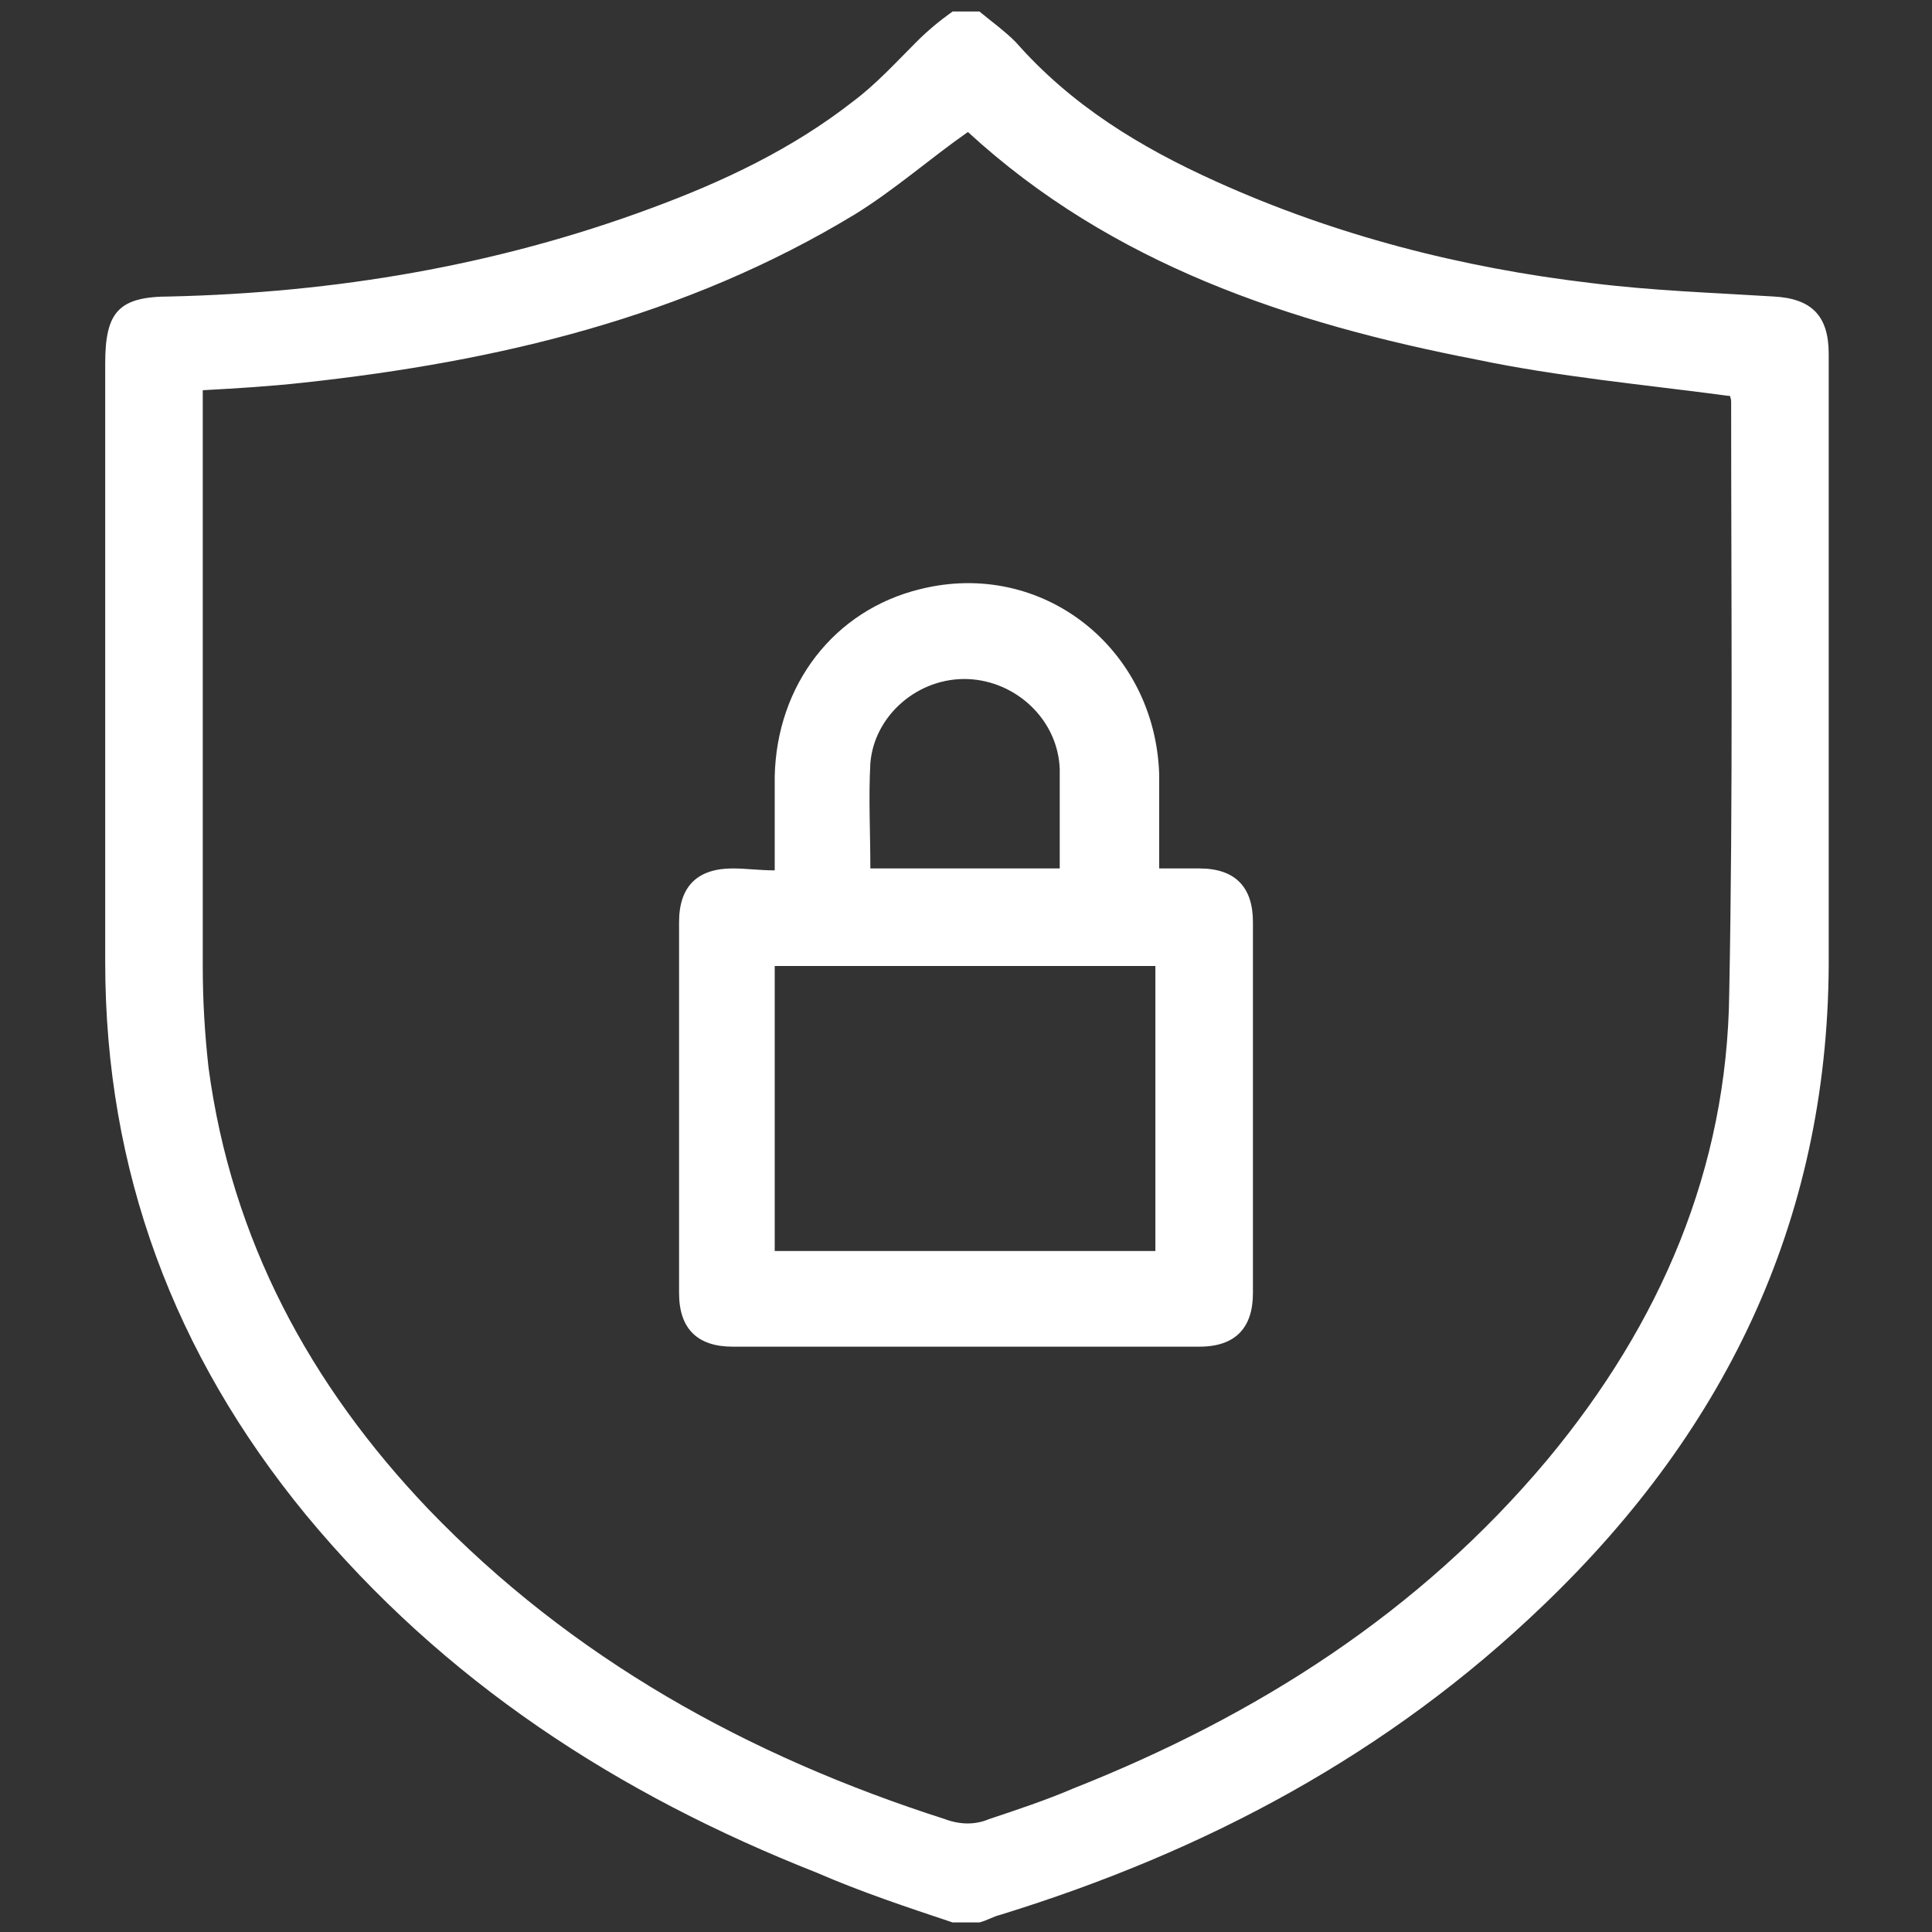
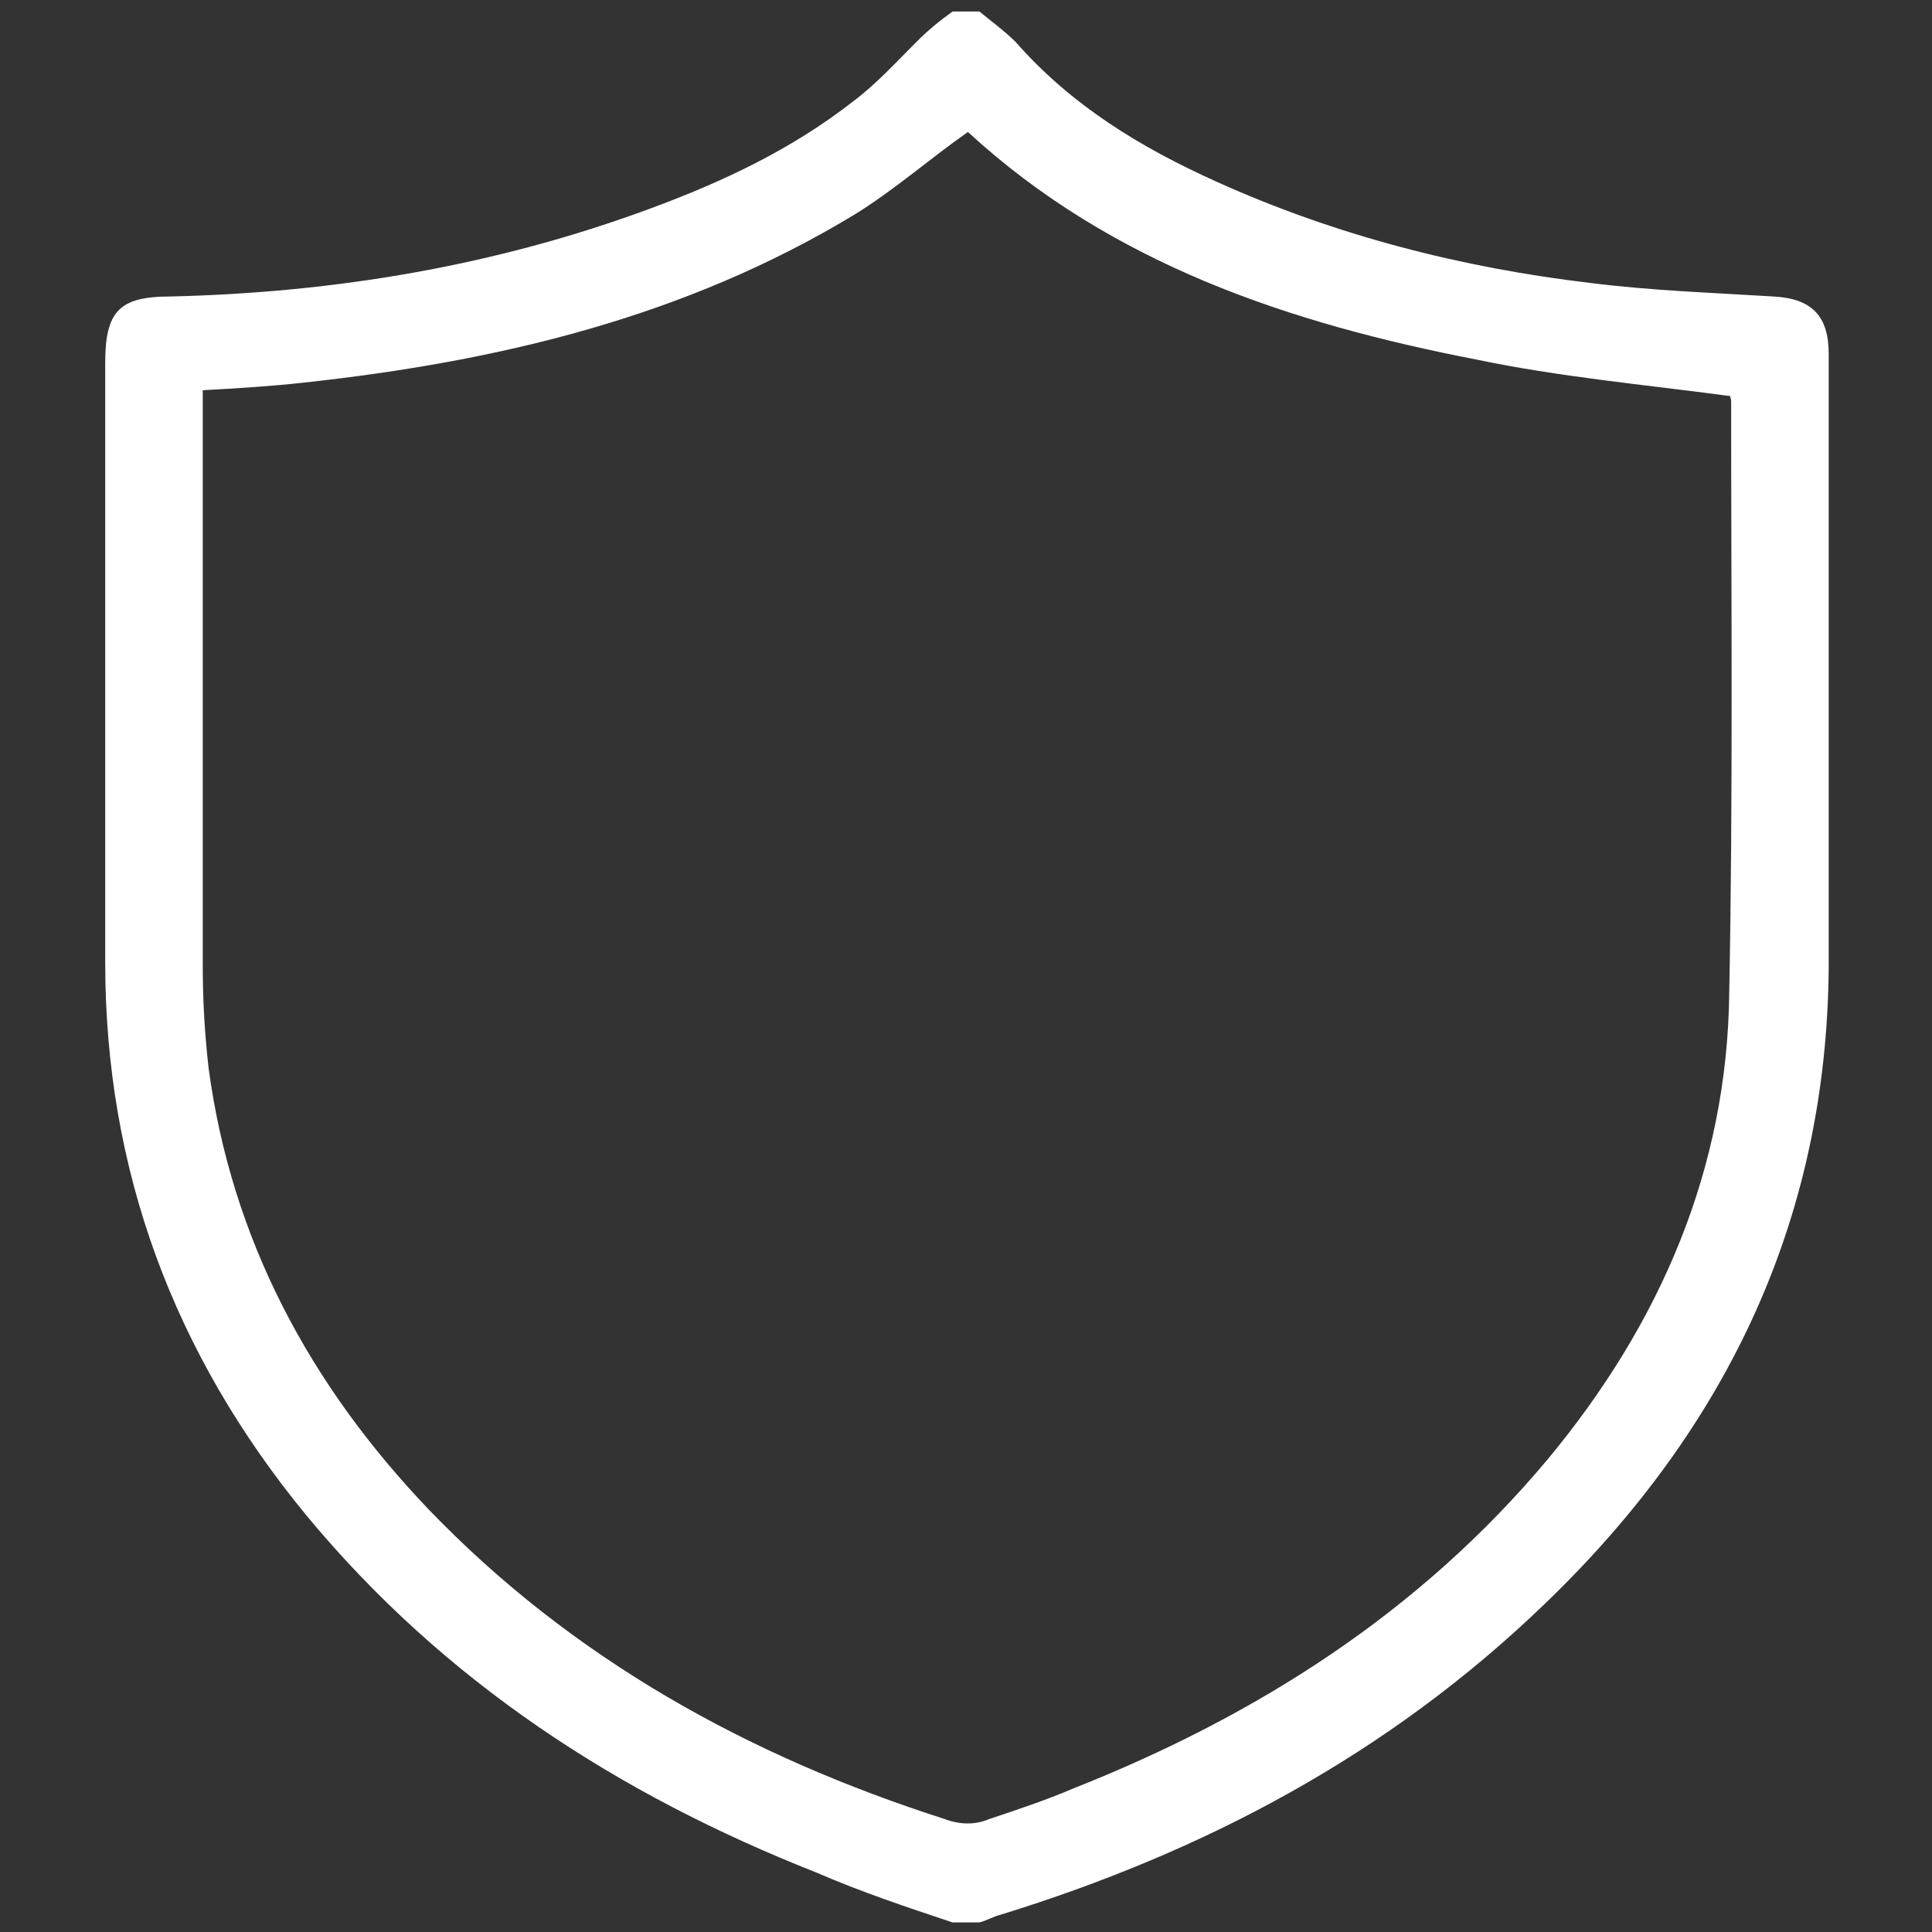
<svg xmlns="http://www.w3.org/2000/svg" id="Layer_1" x="0px" y="0px" viewBox="0 0 101 101" style="enable-background:new 0 0 101 101;" xml:space="preserve">
  <rect x="0" y="0" width="101" height="101" fill="#333333" stroke="none" />
  <style type="text/css">	.st0{fill:#FFFFFF;}</style>
  <g>
    <path class="st0" d="M49.8,100.5c-2.4-0.8-4.8-1.6-7.1-2.6C32.3,93.8,23.2,87.9,16,79.2c-6.9-8.4-10.5-18-10.5-28.9  c0-10.4,0-20.9,0-31.3c0-2.7,0.7-3.5,3.4-3.5c8.6-0.2,17-1.6,25.1-4.6c3.8-1.4,7.4-3.1,10.6-5.6c1.2-0.9,2.2-2,3.3-3.1  c0.6-0.6,1.2-1.1,1.9-1.6c0.5,0,0.9,0,1.4,0c0.6,0.5,1.3,1,1.9,1.6c2.9,3.3,6.5,5.5,10.5,7.3c6.2,2.8,12.8,4.5,19.6,5.3  c3.2,0.4,6.3,0.5,9.5,0.7c2,0.1,2.9,1,2.9,3c0,10.4,0,20.9,0,31.3c0.1,13.6-5.2,24.8-14.9,34.1c-8.1,7.8-17.7,12.9-28.4,16.2  c-0.4,0.1-0.7,0.3-1.1,0.4C50.7,100.5,50.3,100.5,49.8,100.5z M50.6,6.9c-2,1.4-3.8,3-5.9,4.3C35.8,16.6,26,18.9,15.9,20  c-1.8,0.2-3.5,0.3-5.3,0.4c0,0.4,0,0.6,0,0.9c0,9.7,0,19.5,0,29.2c0,1.8,0.1,3.5,0.3,5.3c1.2,9,5.3,16.6,11.5,23.1  c7.5,7.8,16.7,12.9,27,16.2c0.8,0.3,1.6,0.3,2.3,0c1.5-0.5,3-1,4.4-1.6c9.6-3.8,18.1-9.2,24.8-17.2c5.9-7.1,9.4-15.2,9.5-24.4  c0.2-10.3,0.1-20.6,0.1-30.9c0-0.2-0.1-0.4-0.1-0.3c-4.5-0.6-8.9-1-13.2-1.9C67.4,16.9,58.1,13.8,50.6,6.9z" />
-     <path class="st0" d="M40.5,45.5c0-1.7,0-3.3,0-4.9c0.1-4.8,3.1-8.7,7.6-9.8c6.4-1.6,12.3,3.1,12.5,9.7c0,1.6,0,3.2,0,4.9  c0.7,0,1.4,0,2.1,0c1.9,0,2.8,1,2.8,2.8c0,6.5,0,12.9,0,19.4c0,1.8-0.9,2.8-2.8,2.8c-8.1,0-16.3,0-24.4,0c-1.8,0-2.8-0.9-2.8-2.8  c0-6.5,0-12.9,0-19.4c0-1.9,1-2.8,2.8-2.8C39,45.4,39.7,45.5,40.5,45.5z M40.5,50.5c0,5,0,9.9,0,14.9c6.7,0,13.3,0,19.9,0  c0-5,0-9.9,0-14.9C53.8,50.5,47.2,50.5,40.5,50.5z M45.5,45.4c3.4,0,6.6,0,9.9,0c0-1.8,0-3.5,0-5.2c-0.1-2.6-2.3-4.6-4.8-4.7  c-2.6-0.1-4.9,1.9-5.1,4.4C45.4,41.7,45.5,43.5,45.5,45.4z" />
  </g>
</svg>